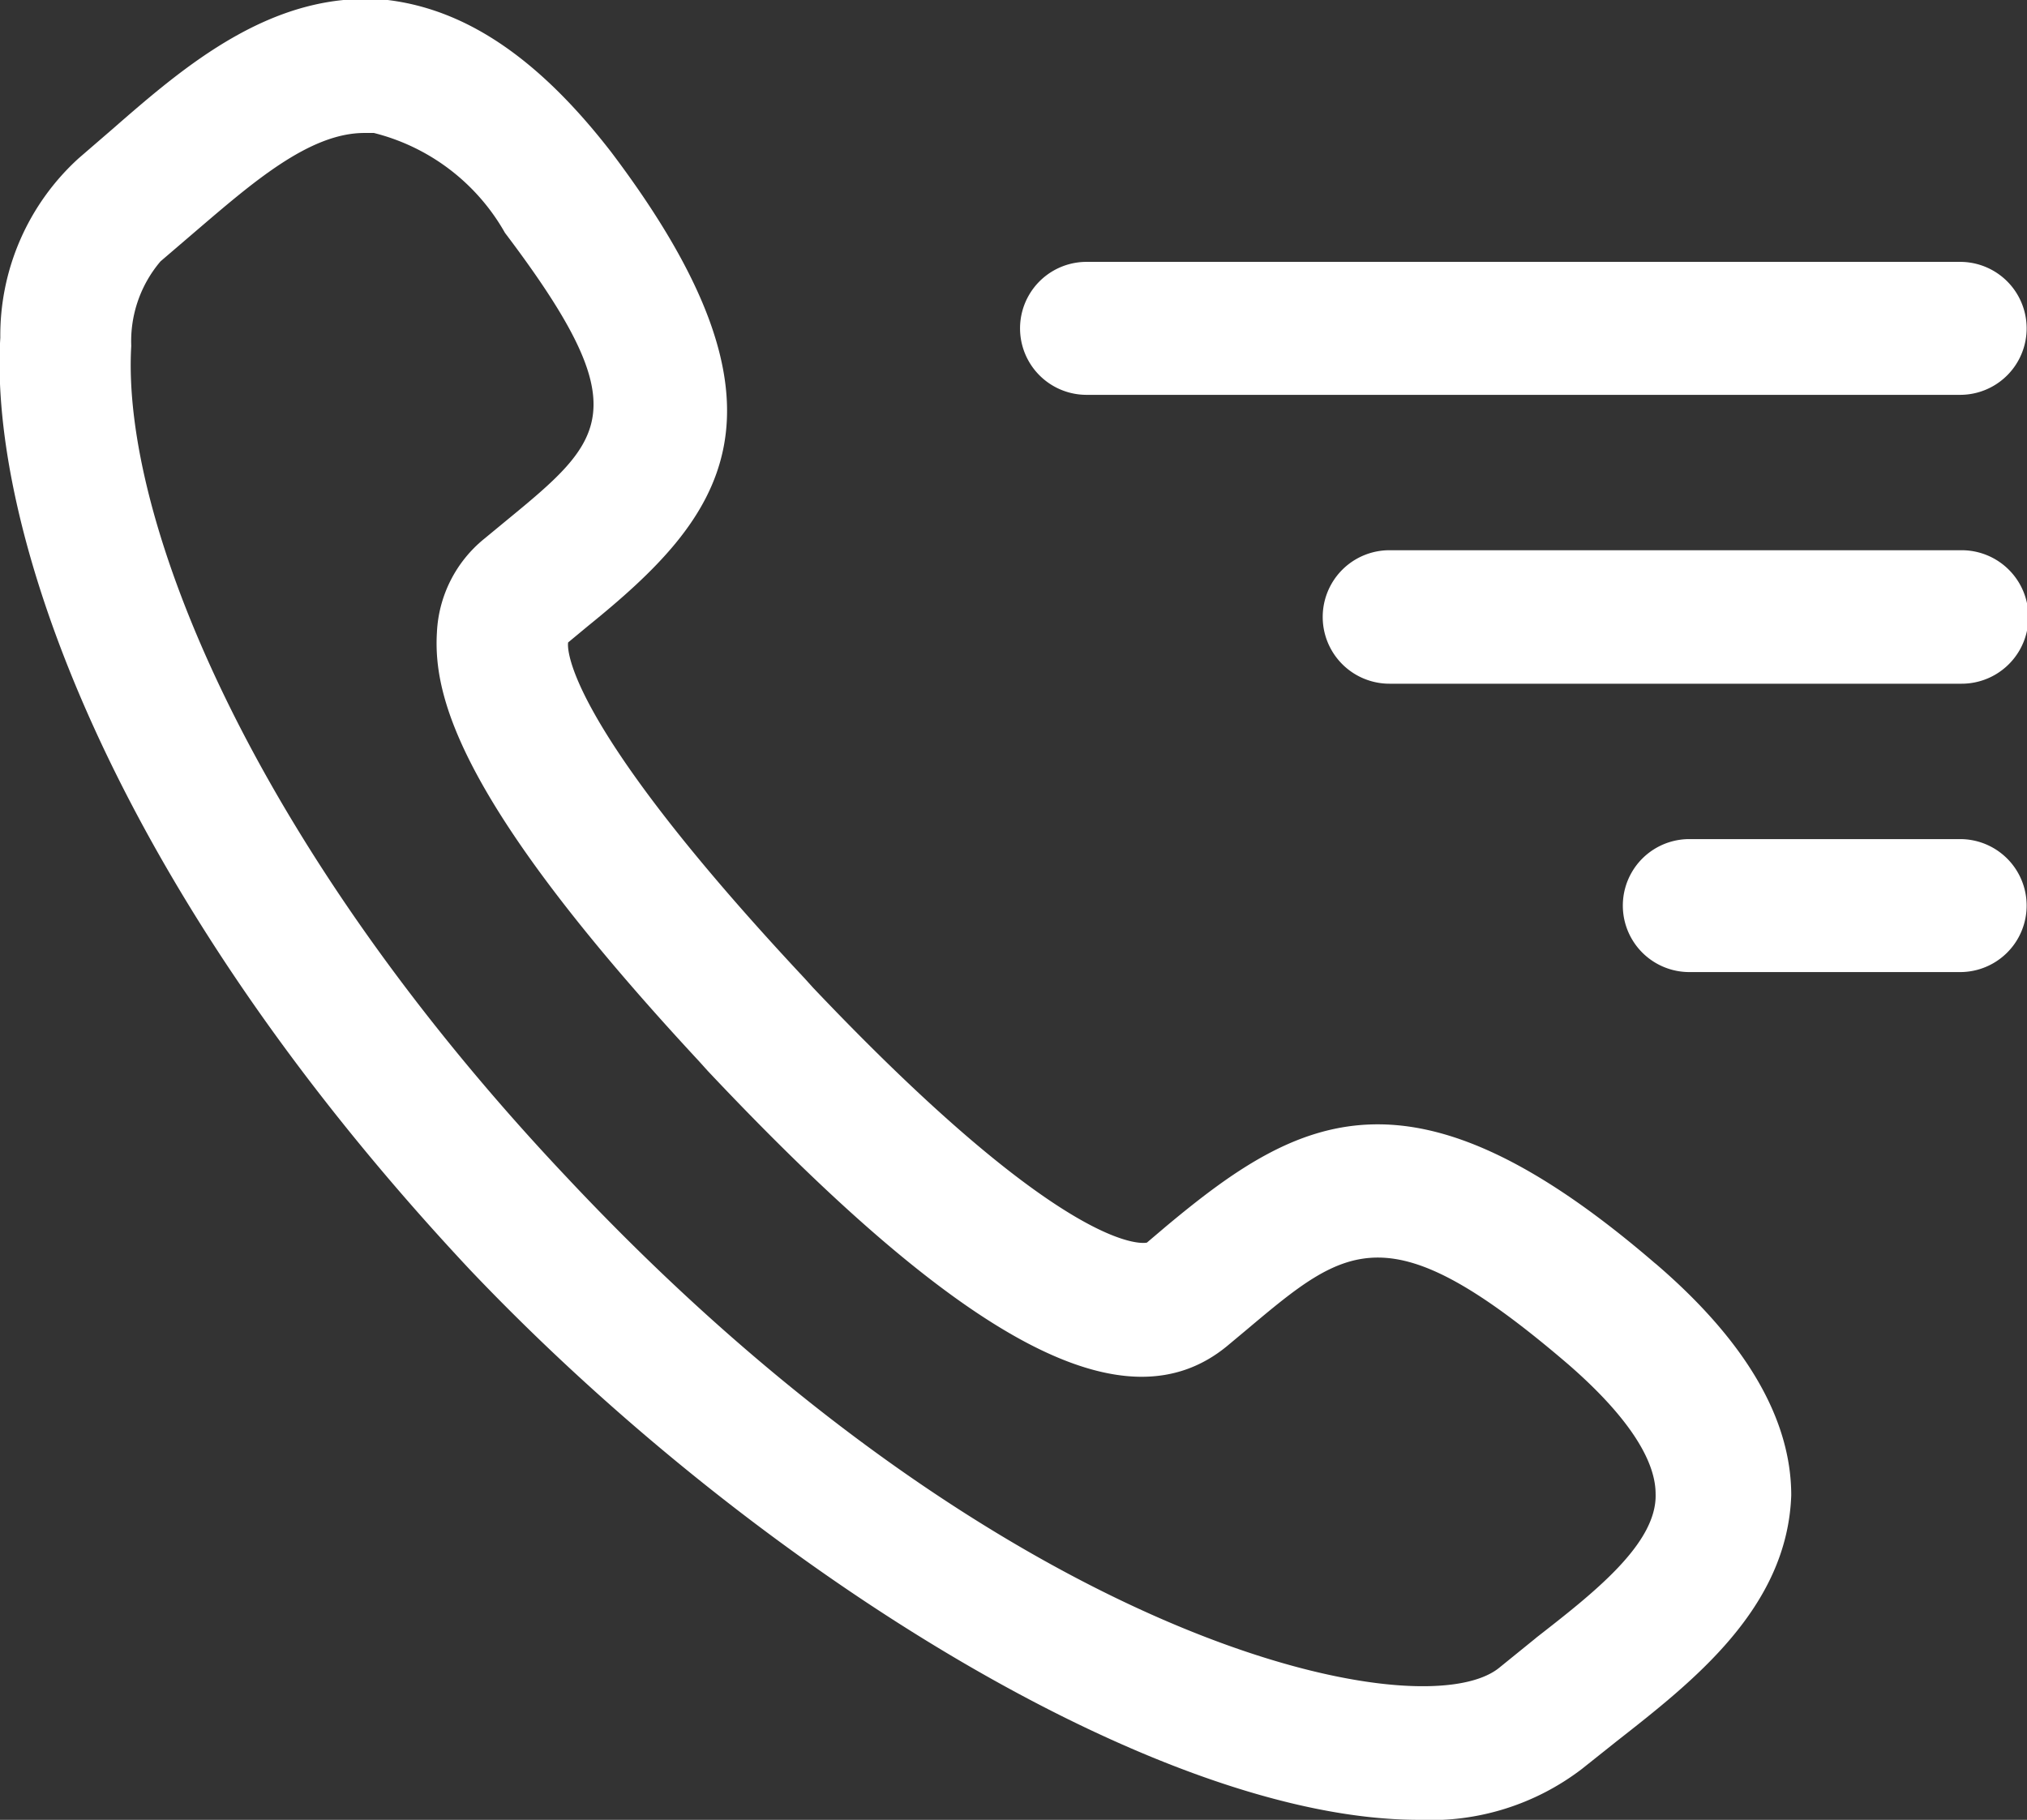
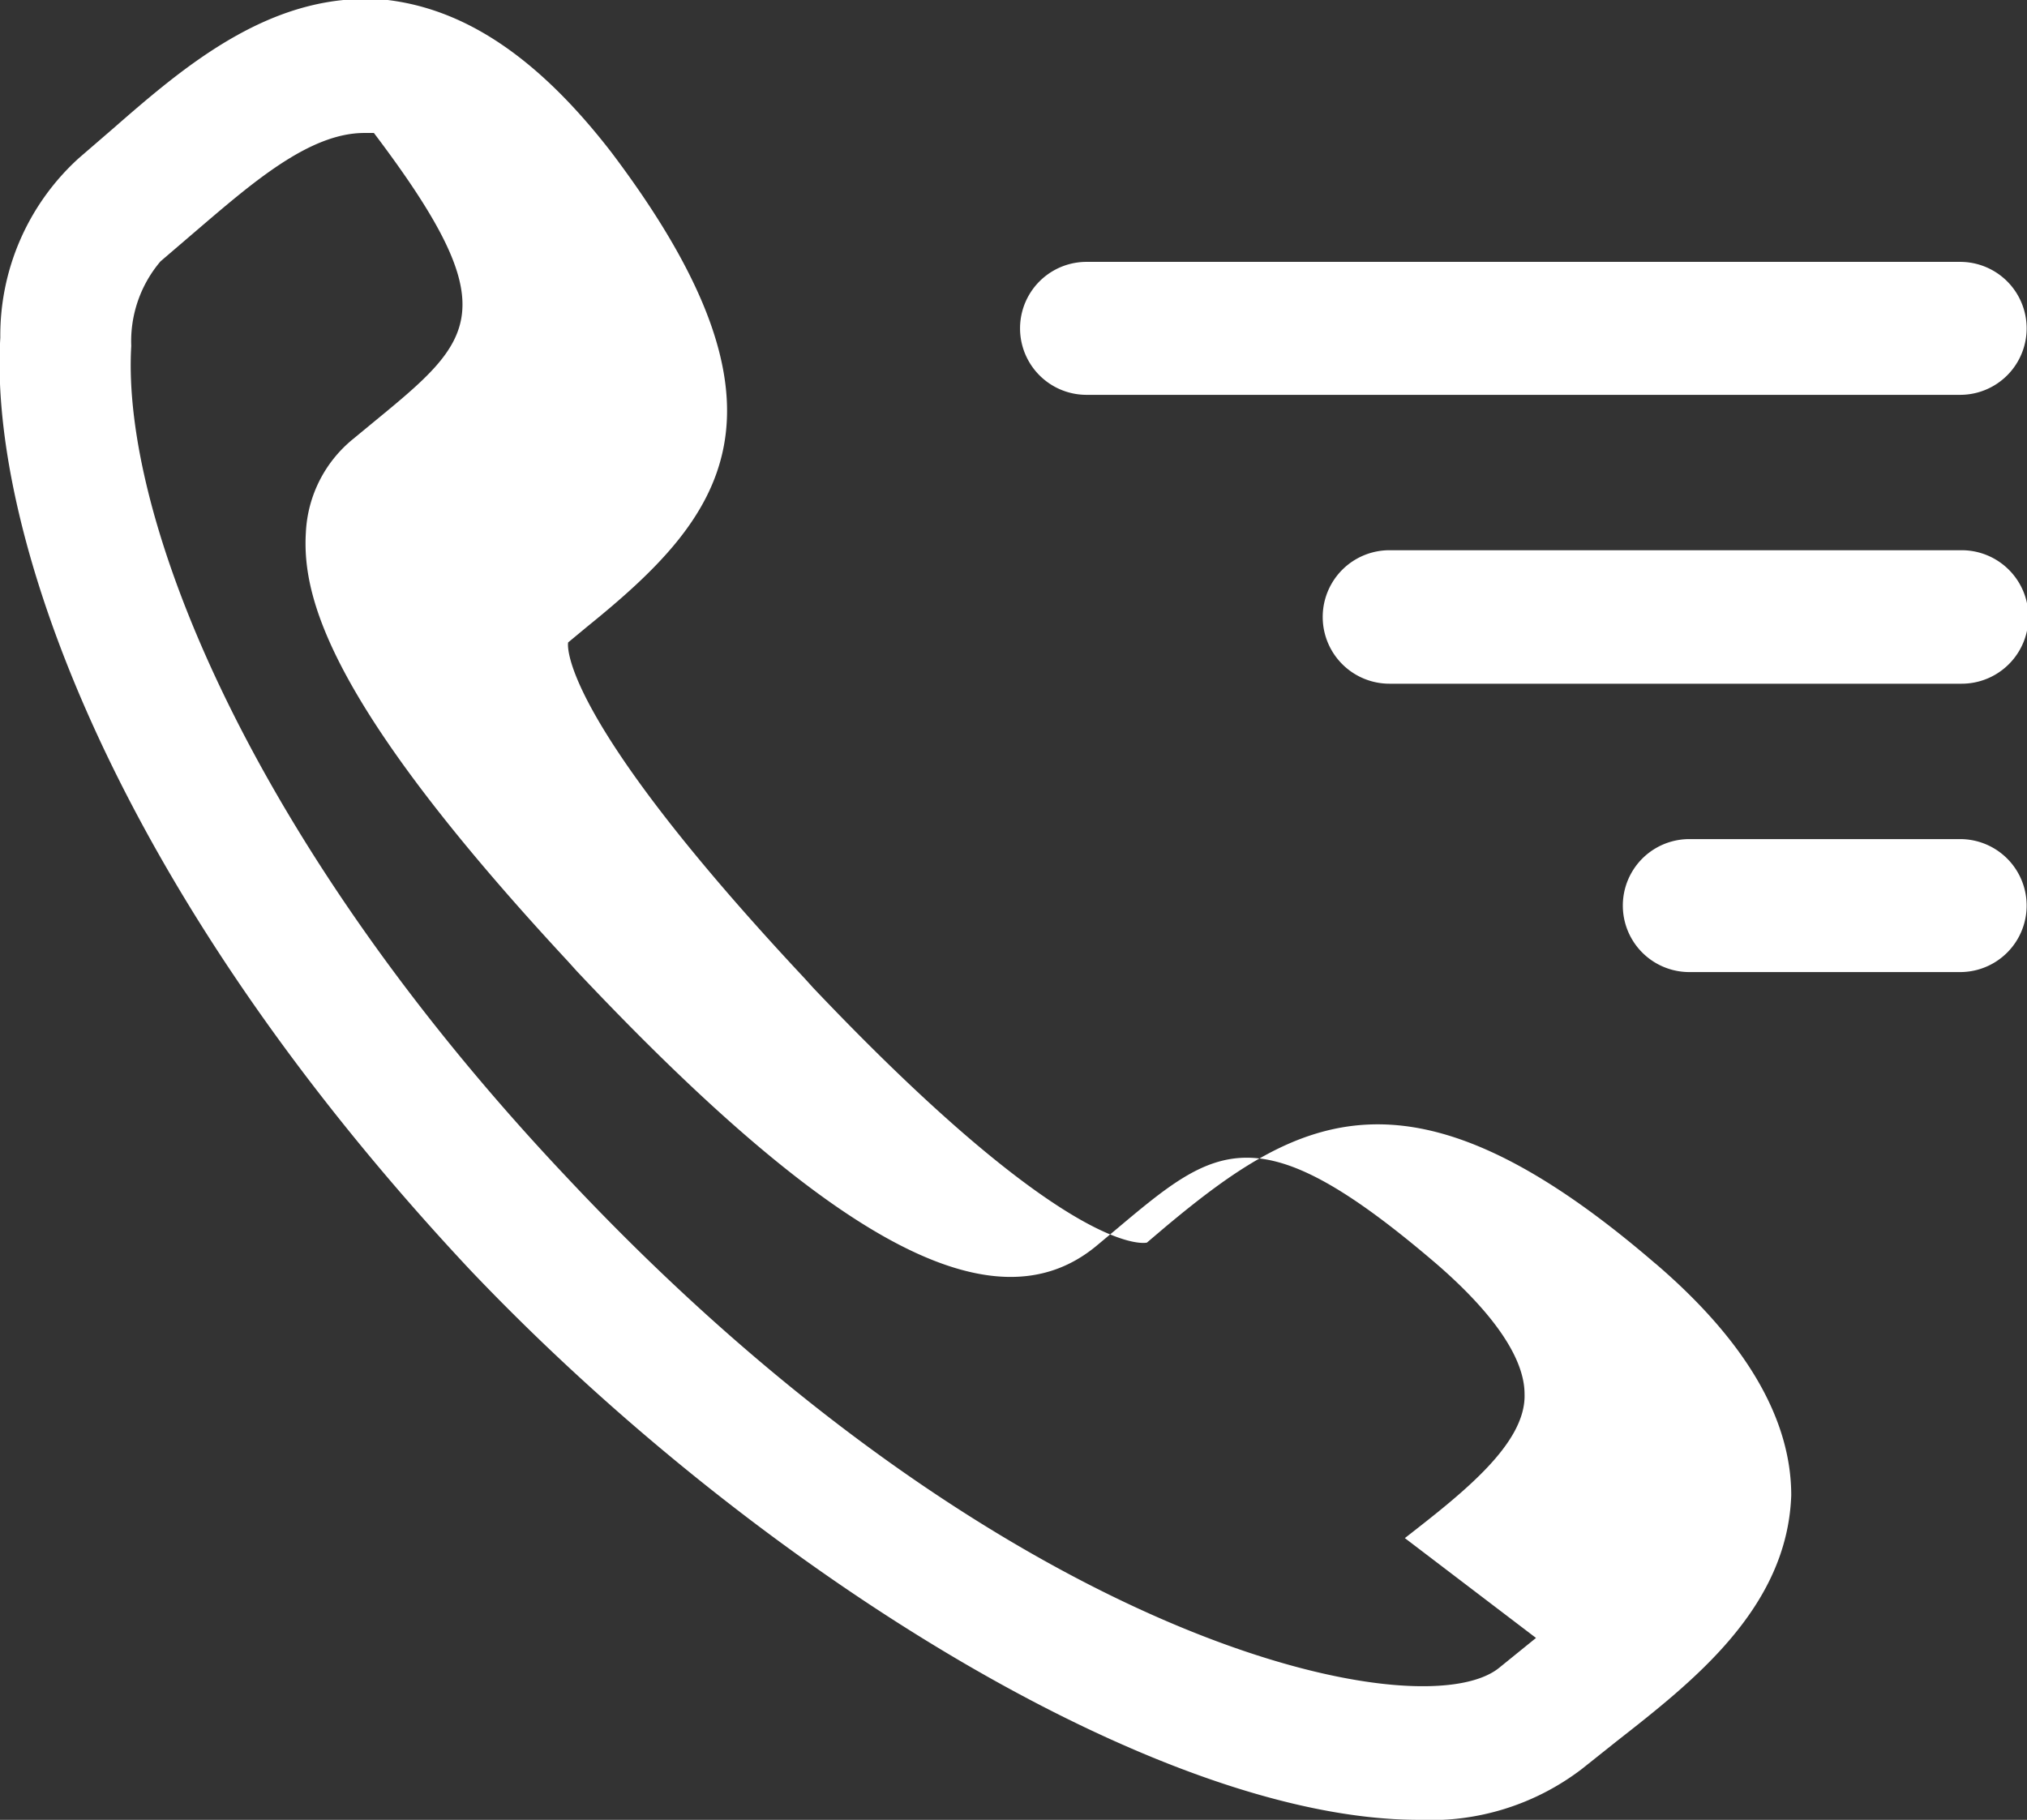
<svg xmlns="http://www.w3.org/2000/svg" width="39.781" height="35.72" viewBox="0 0 39.781 35.72">
  <rect x="0" y="0" width="39.781" height="35.72" fill="#333333" stroke="none" />
  <defs>
    <style>
      .cls-1 {
        fill: #fff;
        fill-rule: evenodd;
      }
    </style>
  </defs>
-   <path id="形状_46" data-name="形状 46" class="cls-1" d="M392.705,3307.02c-4.792-4.13-7-2.9-9.6-.73l-0.377.32s-1.432.39-6.549-5l-0.172-.19c-4.921-5.26-4.638-6.59-4.638-6.59l0.386-.32c2.632-2.13,4.329-4.18.463-9.3-1.414-1.83-2.838-2.8-4.389-2.99-2.246-.22-4,1.31-5.41,2.54l-0.66.57a4.7,4.7,0,0,0-1.534,3.52c-0.223,3.67,2.057,10.65,9.224,18.3,5.6,5.89,13.528,10.79,18.611,10.79a4.884,4.884,0,0,0,3.206-1l0.678-.54c1.491-1.17,3.352-2.61,3.429-4.83,0-1.47-.857-3-2.666-4.55h0Zm-2.341,7.35-0.728.59c-1.552,1.24-9.7-.46-18.311-9.65-6.173-6.54-8.728-12.91-8.53-16.3a2.418,2.418,0,0,1,.574-1.66l0.7-.6c1.1-.94,2.22-1.92,3.3-1.92h0.188a4.1,4.1,0,0,1,2.572,1.96c2.64,3.49,1.972,4.05,0,5.67l-0.4.33a2.516,2.516,0,0,0-.935,1.84c-0.077,1.27.446,3.36,5.144,8.42l0.171,0.19c5.059,5.37,8.2,7.04,10.193,5.4l0.395-.33c1.963-1.65,2.778-2.33,6.3.69,1.14,0.99,1.714,1.86,1.714,2.54,0.035,0.98-1.234,1.96-2.349,2.83h0Zm-8.821-24.4h17.145a1.305,1.305,0,0,0,0-2.61H381.543a1.305,1.305,0,0,0,0,2.61h0Zm17.145,3.05h-11.2a1.31,1.31,0,0,0,0,2.62h11.23a1.31,1.31,0,0,0,0-2.62h-0.026Zm0,5.67h-5.315a1.305,1.305,0,0,0,0,2.61h5.315a1.305,1.305,0,0,0,0-2.61h0Zm0,0" transform="translate(-360.219 -3282.22)" />
+   <path id="形状_46" data-name="形状 46" class="cls-1" d="M392.705,3307.02c-4.792-4.13-7-2.9-9.6-.73l-0.377.32s-1.432.39-6.549-5l-0.172-.19c-4.921-5.26-4.638-6.59-4.638-6.59l0.386-.32c2.632-2.13,4.329-4.18.463-9.3-1.414-1.83-2.838-2.8-4.389-2.99-2.246-.22-4,1.31-5.41,2.54l-0.66.57a4.7,4.7,0,0,0-1.534,3.52c-0.223,3.67,2.057,10.65,9.224,18.3,5.6,5.89,13.528,10.79,18.611,10.79a4.884,4.884,0,0,0,3.206-1l0.678-.54c1.491-1.17,3.352-2.61,3.429-4.83,0-1.47-.857-3-2.666-4.55h0Zm-2.341,7.35-0.728.59c-1.552,1.24-9.7-.46-18.311-9.65-6.173-6.54-8.728-12.91-8.53-16.3a2.418,2.418,0,0,1,.574-1.66l0.7-.6c1.1-.94,2.22-1.92,3.3-1.92h0.188c2.64,3.49,1.972,4.05,0,5.67l-0.4.33a2.516,2.516,0,0,0-.935,1.84c-0.077,1.27.446,3.36,5.144,8.42l0.171,0.19c5.059,5.37,8.2,7.04,10.193,5.4l0.395-.33c1.963-1.65,2.778-2.33,6.3.69,1.14,0.99,1.714,1.86,1.714,2.54,0.035,0.98-1.234,1.96-2.349,2.83h0Zm-8.821-24.4h17.145a1.305,1.305,0,0,0,0-2.61H381.543a1.305,1.305,0,0,0,0,2.61h0Zm17.145,3.05h-11.2a1.31,1.31,0,0,0,0,2.62h11.23a1.31,1.31,0,0,0,0-2.62h-0.026Zm0,5.67h-5.315a1.305,1.305,0,0,0,0,2.61h5.315a1.305,1.305,0,0,0,0-2.61h0Zm0,0" transform="translate(-360.219 -3282.22)" />
</svg>